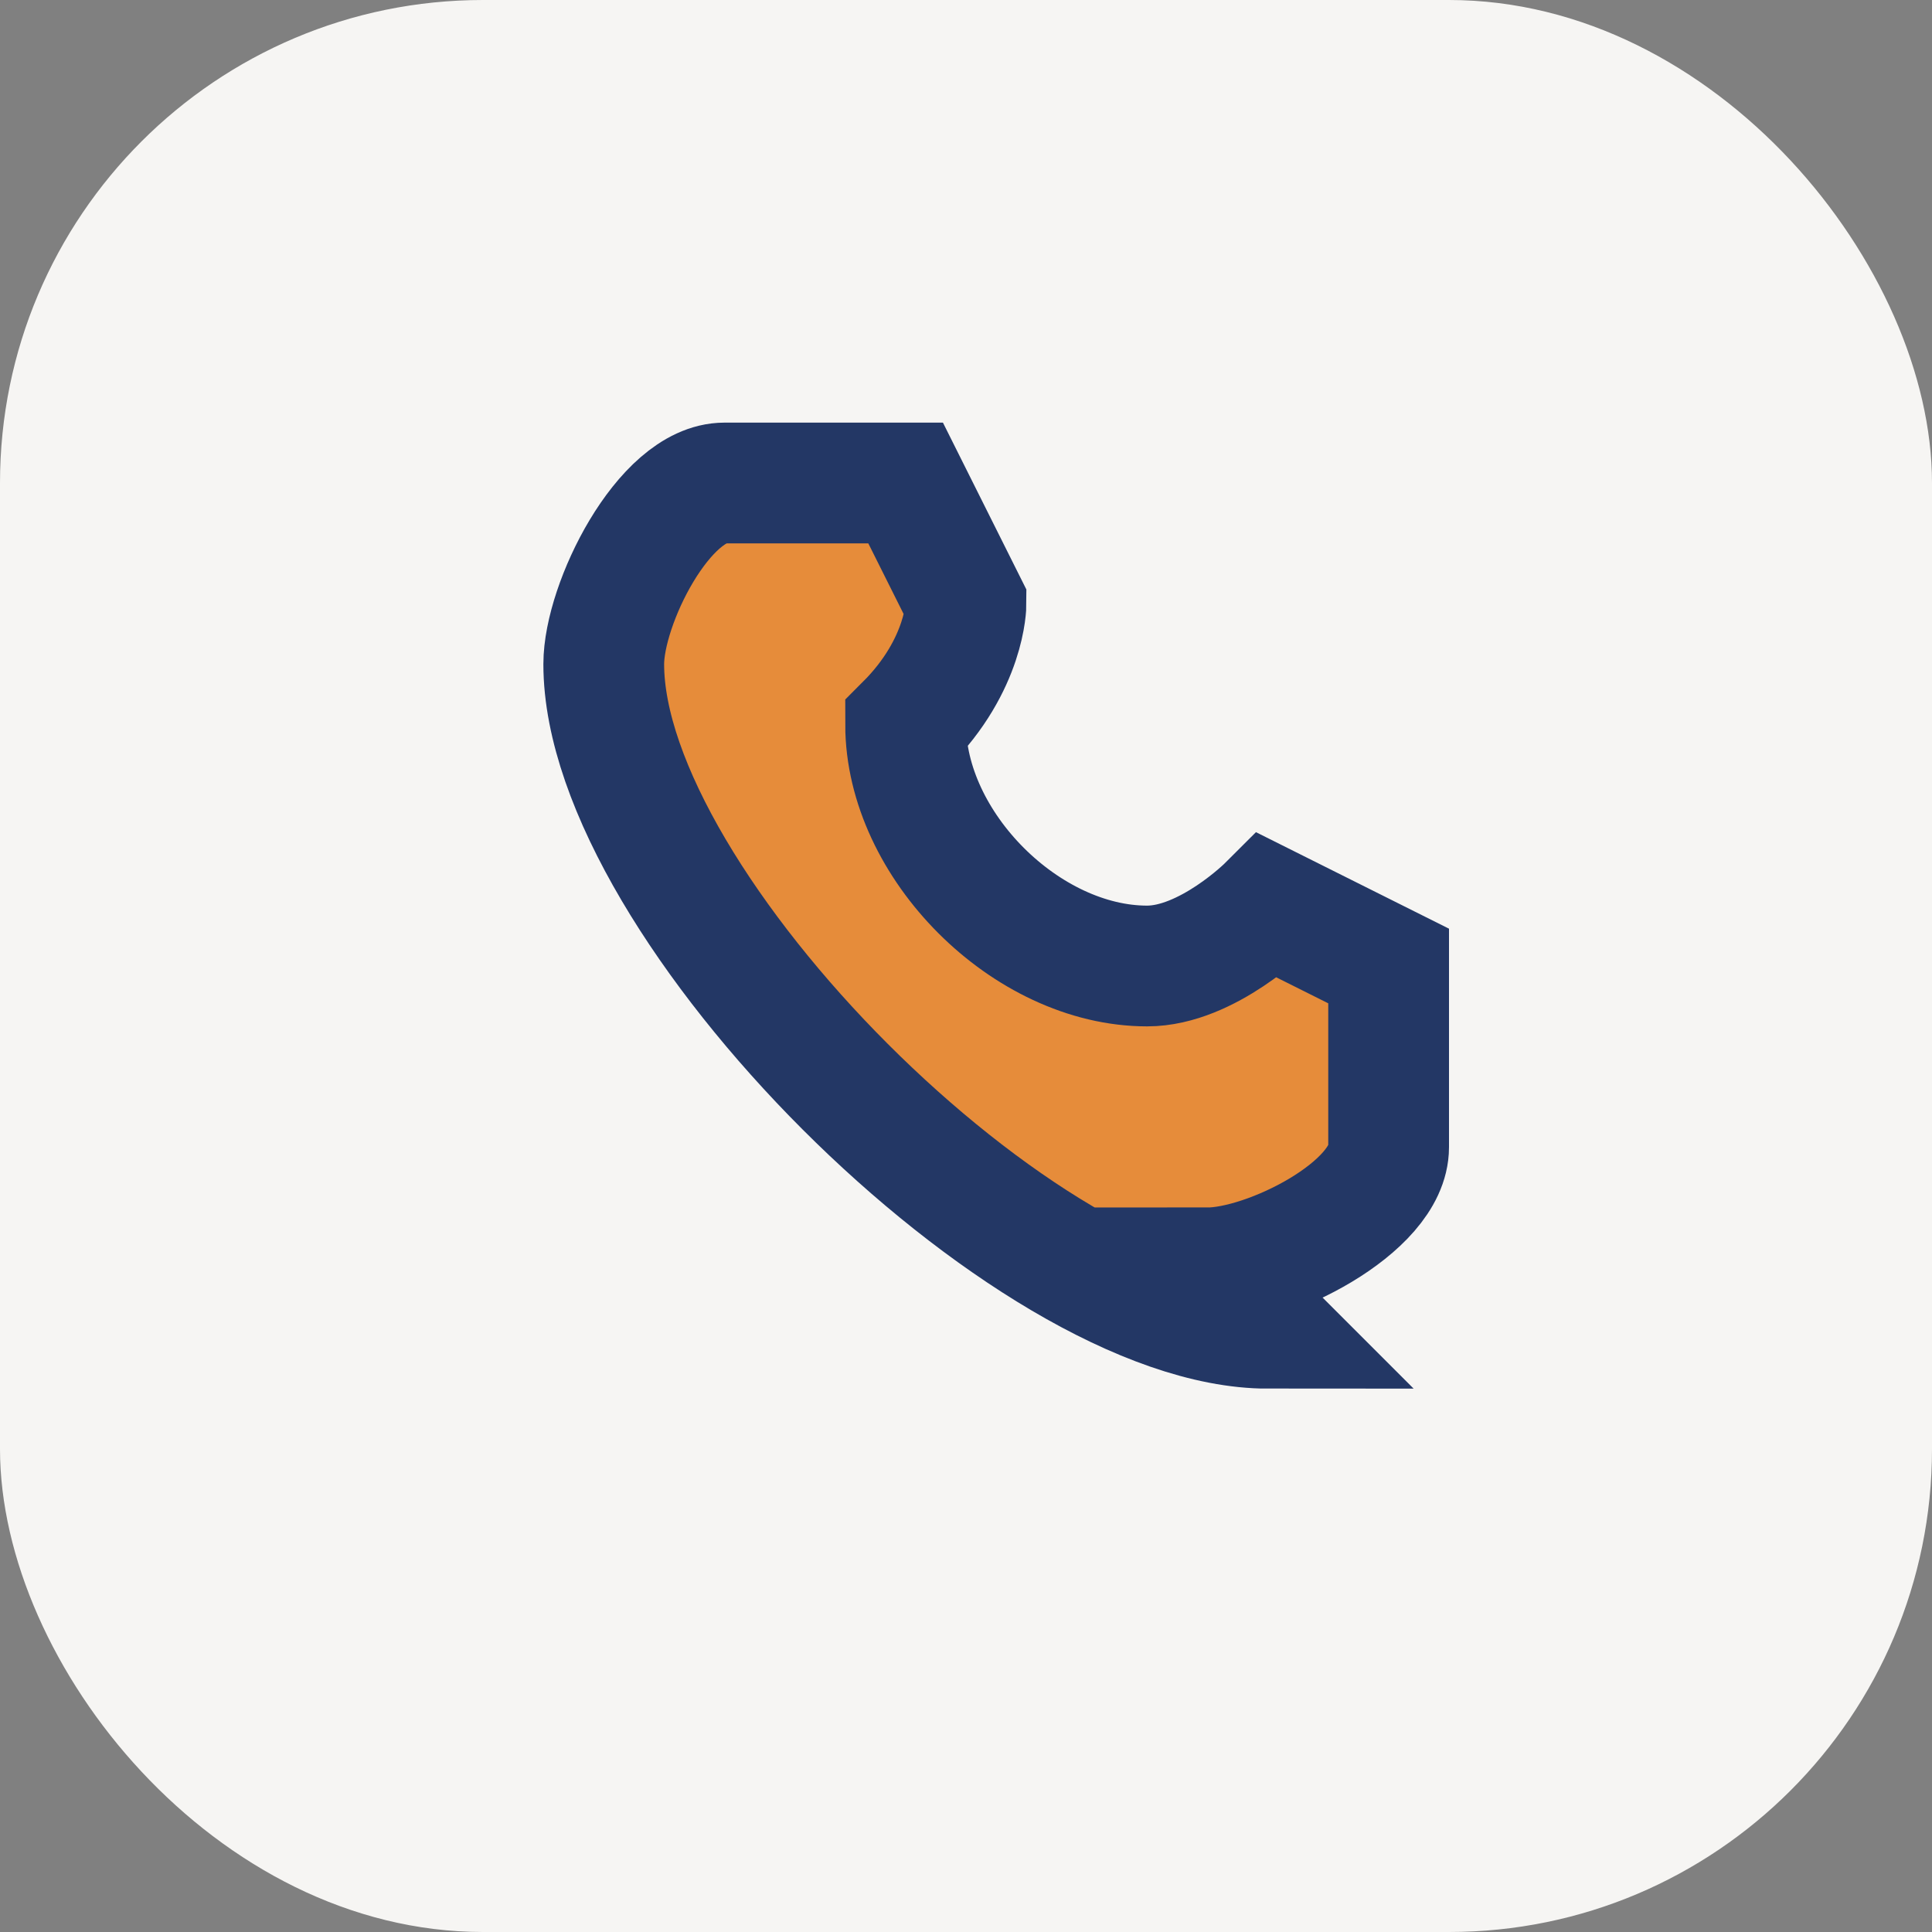
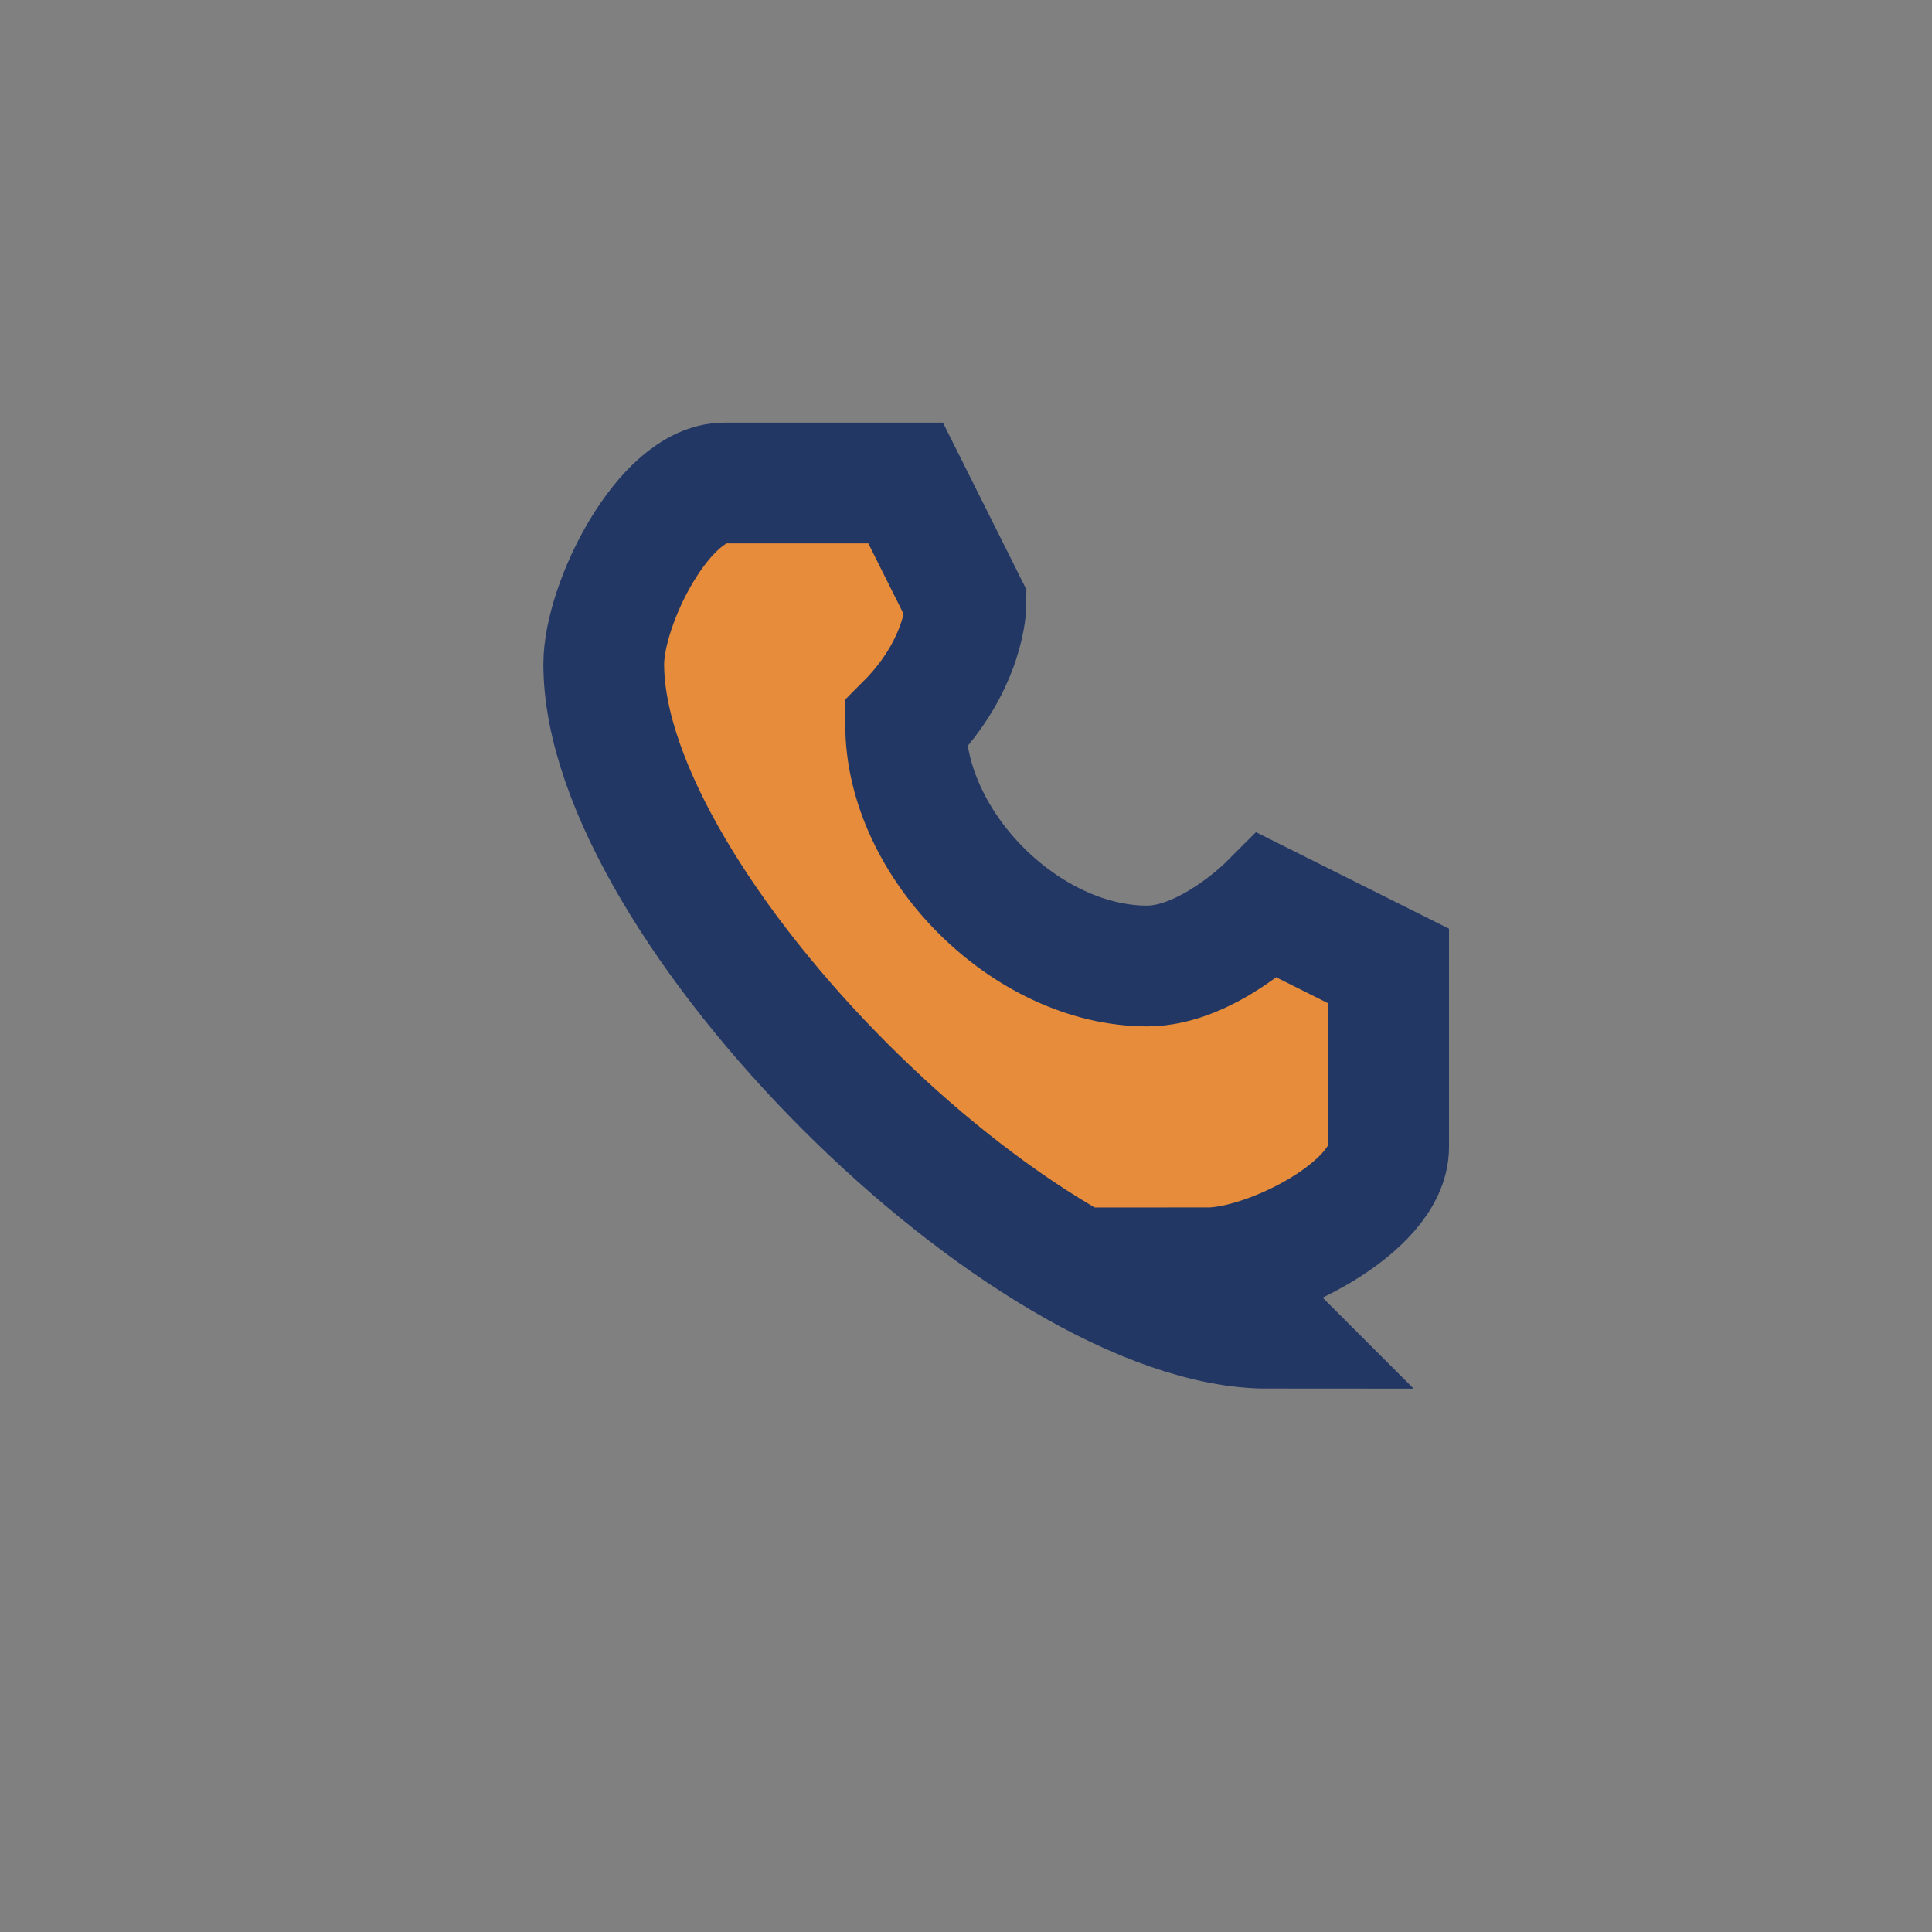
<svg xmlns="http://www.w3.org/2000/svg" width="32" height="32" viewBox="0 0 32 32">
  <rect x="0" y="0" width="32" height="32" fill="#808080" stroke="none" />
-   <rect width="32" height="32" rx="8" fill="#F6F5F3" />
  <path d="M21 22c-4 0-11-7-11-11 0-1 1-3 2-3h3l1 2s0 1-1 2c0 2 2 4 4 4 1 0 2-1 2-1l2 1v3c0 1-2 2-3 2z" fill="#E68C3A" stroke="#233765" stroke-width="2" />
</svg>